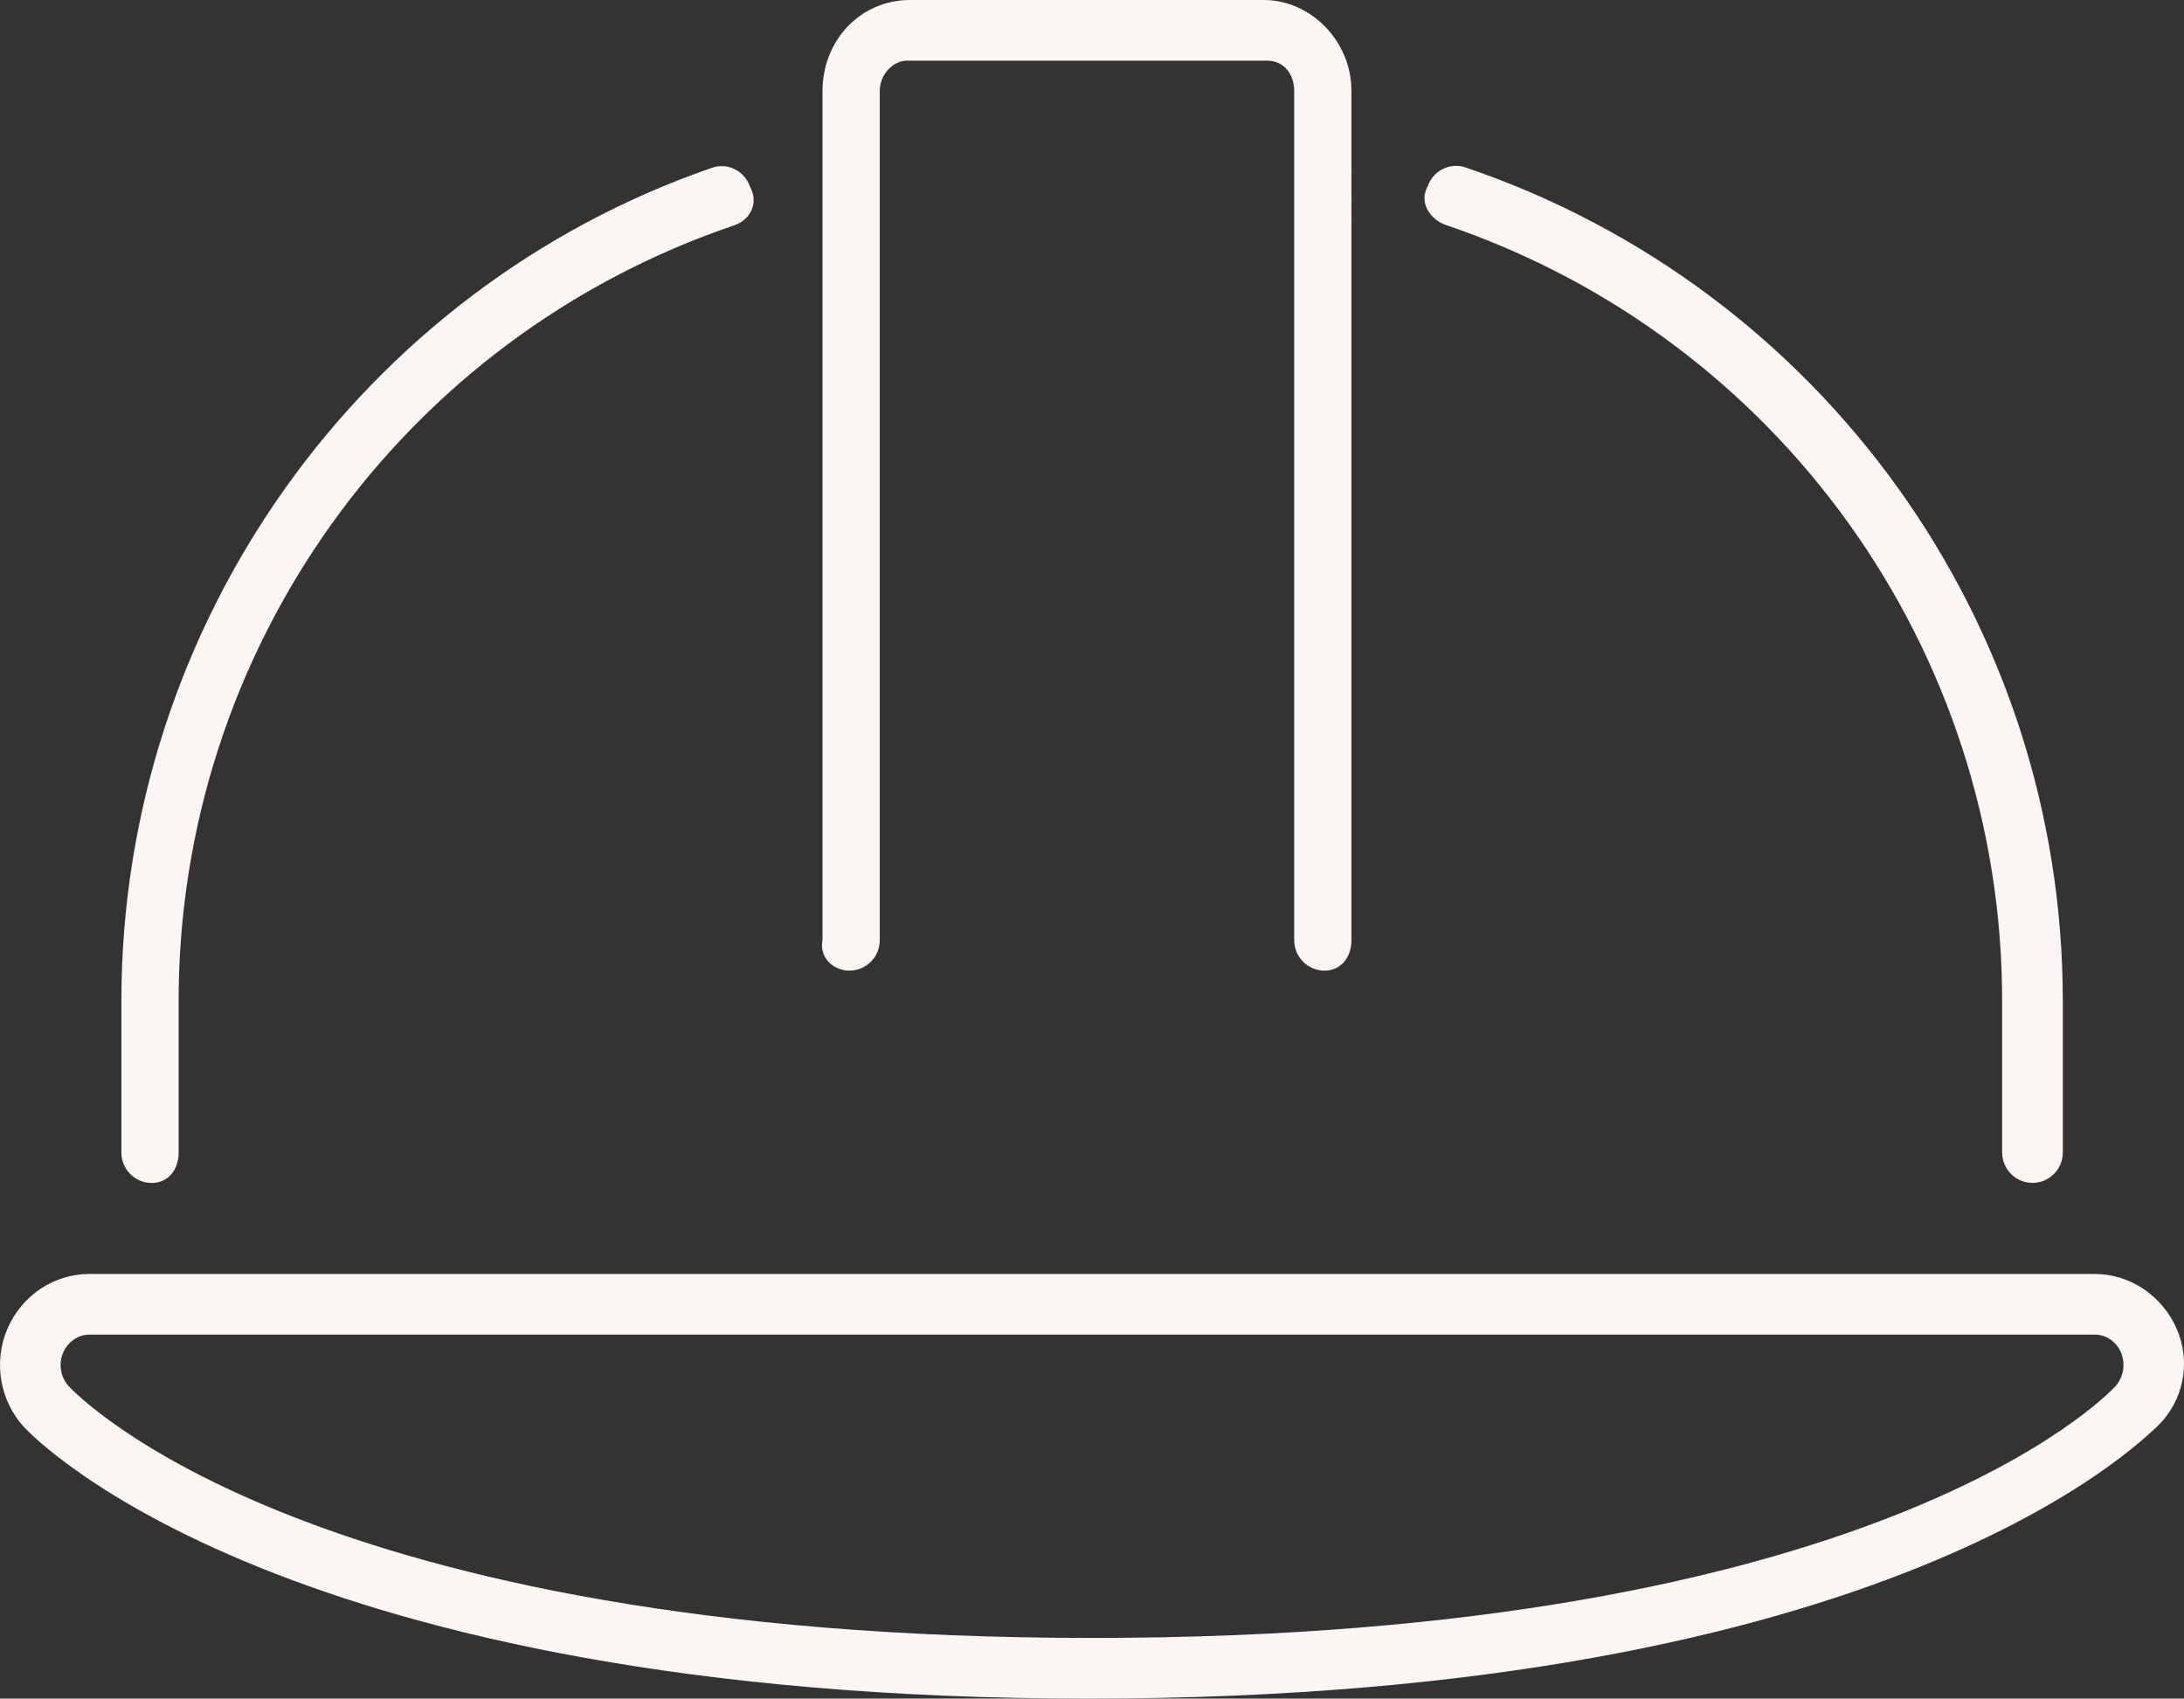
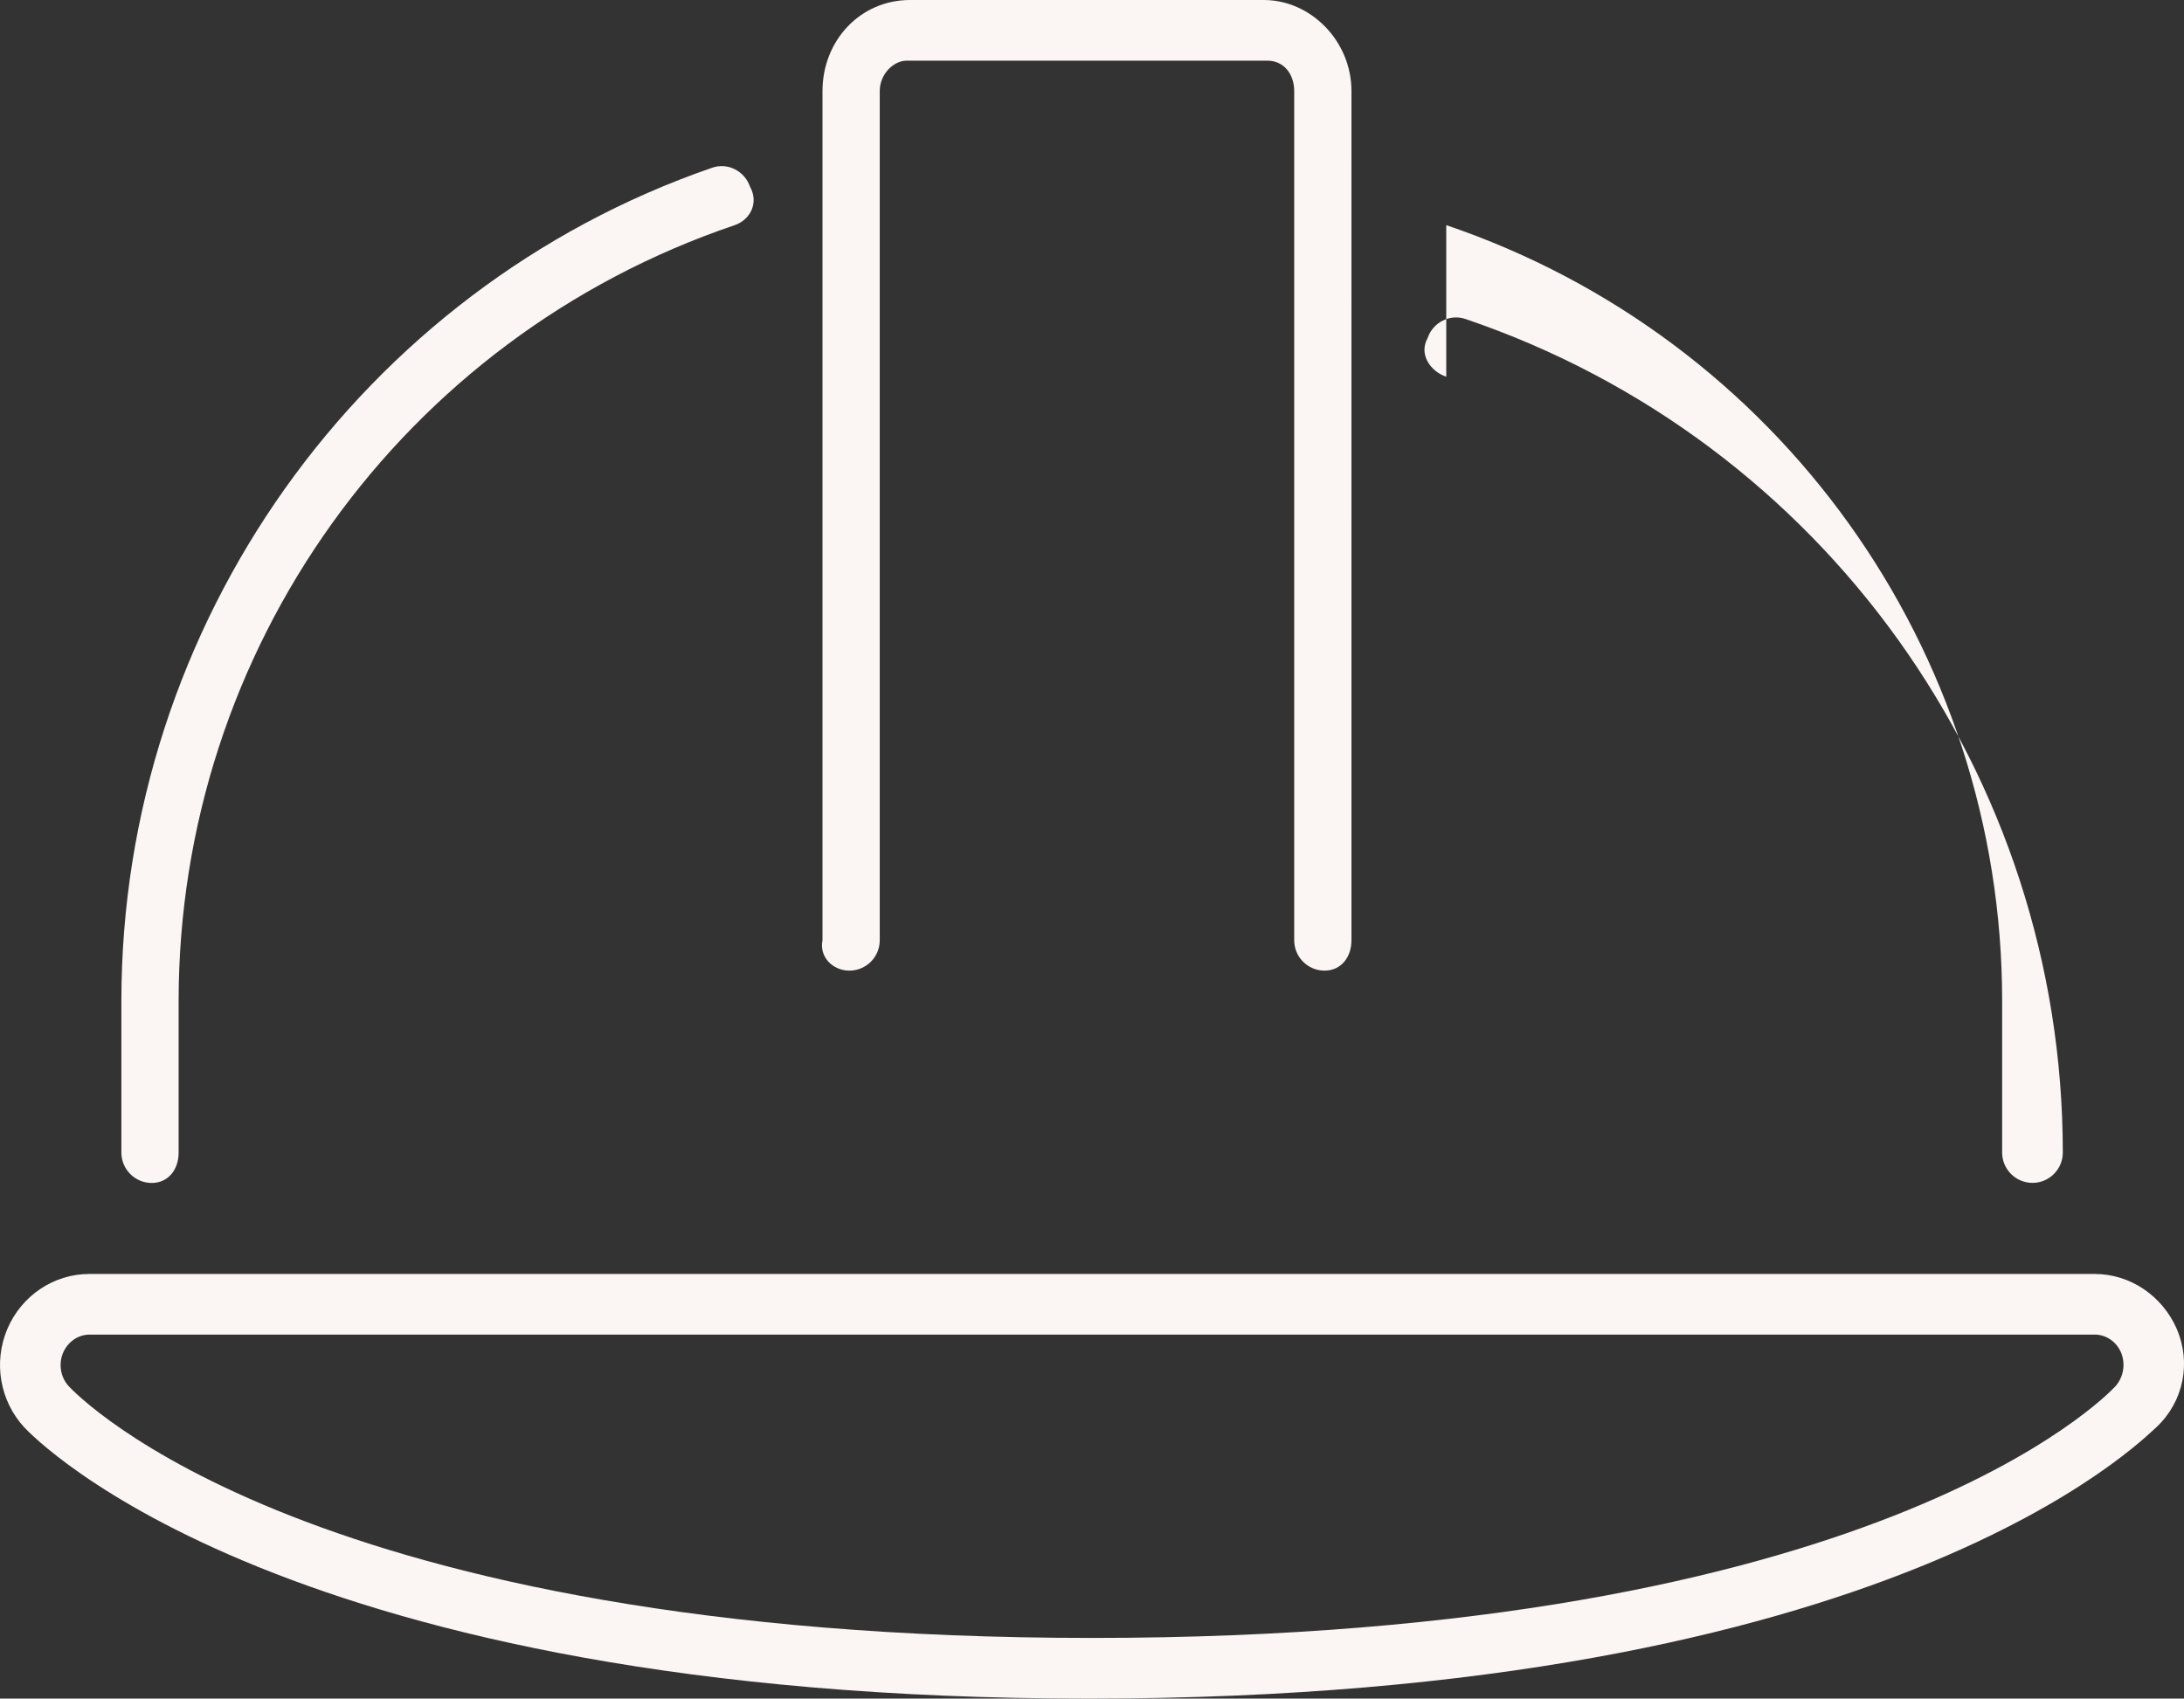
<svg xmlns="http://www.w3.org/2000/svg" id="Layer_1" viewBox="0 0 575.97 448">
  <rect x="0" y="0" width="575.97" height="448" fill="#333333" stroke="none" />
  <defs>
    <style>.cls-1{fill:#fbf5f3;}</style>
  </defs>
-   <path class="cls-1" d="M224.01,256c4.41,0,8-3.59,8-8V24c0-4.41,3.59-8,7.1-8h95.1c4.41,0,7.1,3.59,7.1,8V248c0,4.41,3.59,8,8,8s7.1-3.59,7.1-8V24c0-13.22-10.78-24-23.1-24h-93.3c-13.22,0-23.1,10.78-23.1,24V248c-.9,4.4,2.7,8,7.1,8Zm350.1,94.6c-3.8-8.8-12.3-14.6-21.7-14.6H23.57c-9.41,0-17.91,5.72-21.66,14.56-3.69,8.75-1.94,18.91,4.47,25.88,2.69,2.86,68.46,71.56,280.73,71.56s278.1-68.66,281.6-71.59c7.3-6.91,9.1-17.11,5.4-25.81Zm-16.2,15c-2.5,2.7-63.7,66.4-269.9,66.4S20.61,368.28,18.11,365.59c-2.16-2.38-2.72-5.84-1.47-8.81,1.25-2.88,3.96-4.78,6.93-4.78H552.47c2.97,0,5.69,1.88,6.91,4.75,1.23,3.05,.63,6.45-1.47,8.85ZM40.01,312c4.41,0,7.1-3.59,7.1-8v-40c0-92.63,58.91-174.9,146.6-204.6,4.19-1.41,6.44-5.94,4.1-10.12-1.41-4.19-5.94-6.53-10.12-5C95.29,76.2,32.01,164.5,32.01,264v40c0,4.4,3.59,8,8,8ZM381.41,59.38c87.66,29.75,146.6,112,146.6,204.6v40c0,4.41,3.59,8,8,8s8-3.59,8-8v-39.98c0-99.5-63.28-187.8-157.4-219.8-4.16-1.5-8.72,.81-10.12,5-2.38,4.24,.72,8.77,4.92,10.18Z" />
+   <path class="cls-1" d="M224.01,256c4.41,0,8-3.59,8-8V24c0-4.41,3.59-8,7.1-8h95.1c4.41,0,7.1,3.59,7.1,8V248c0,4.41,3.59,8,8,8s7.1-3.59,7.1-8V24c0-13.22-10.78-24-23.1-24h-93.3c-13.22,0-23.1,10.78-23.1,24V248c-.9,4.4,2.7,8,7.1,8Zm350.1,94.6c-3.8-8.8-12.3-14.6-21.7-14.6H23.57c-9.41,0-17.91,5.72-21.66,14.56-3.69,8.75-1.94,18.91,4.47,25.88,2.69,2.86,68.46,71.56,280.73,71.56s278.1-68.66,281.6-71.59c7.3-6.91,9.1-17.11,5.4-25.81Zm-16.2,15c-2.5,2.7-63.7,66.4-269.9,66.4S20.61,368.28,18.11,365.59c-2.16-2.38-2.72-5.84-1.47-8.81,1.25-2.88,3.96-4.78,6.93-4.78H552.47c2.97,0,5.69,1.88,6.91,4.75,1.23,3.05,.63,6.45-1.47,8.85ZM40.01,312c4.41,0,7.1-3.59,7.1-8v-40c0-92.63,58.91-174.9,146.6-204.6,4.19-1.41,6.44-5.94,4.1-10.12-1.41-4.19-5.94-6.53-10.12-5C95.29,76.2,32.01,164.5,32.01,264v40c0,4.4,3.59,8,8,8ZM381.41,59.38c87.66,29.75,146.6,112,146.6,204.6v40c0,4.41,3.59,8,8,8s8-3.59,8-8c0-99.5-63.28-187.8-157.4-219.8-4.16-1.5-8.72,.81-10.12,5-2.38,4.24,.72,8.77,4.92,10.18Z" />
</svg>